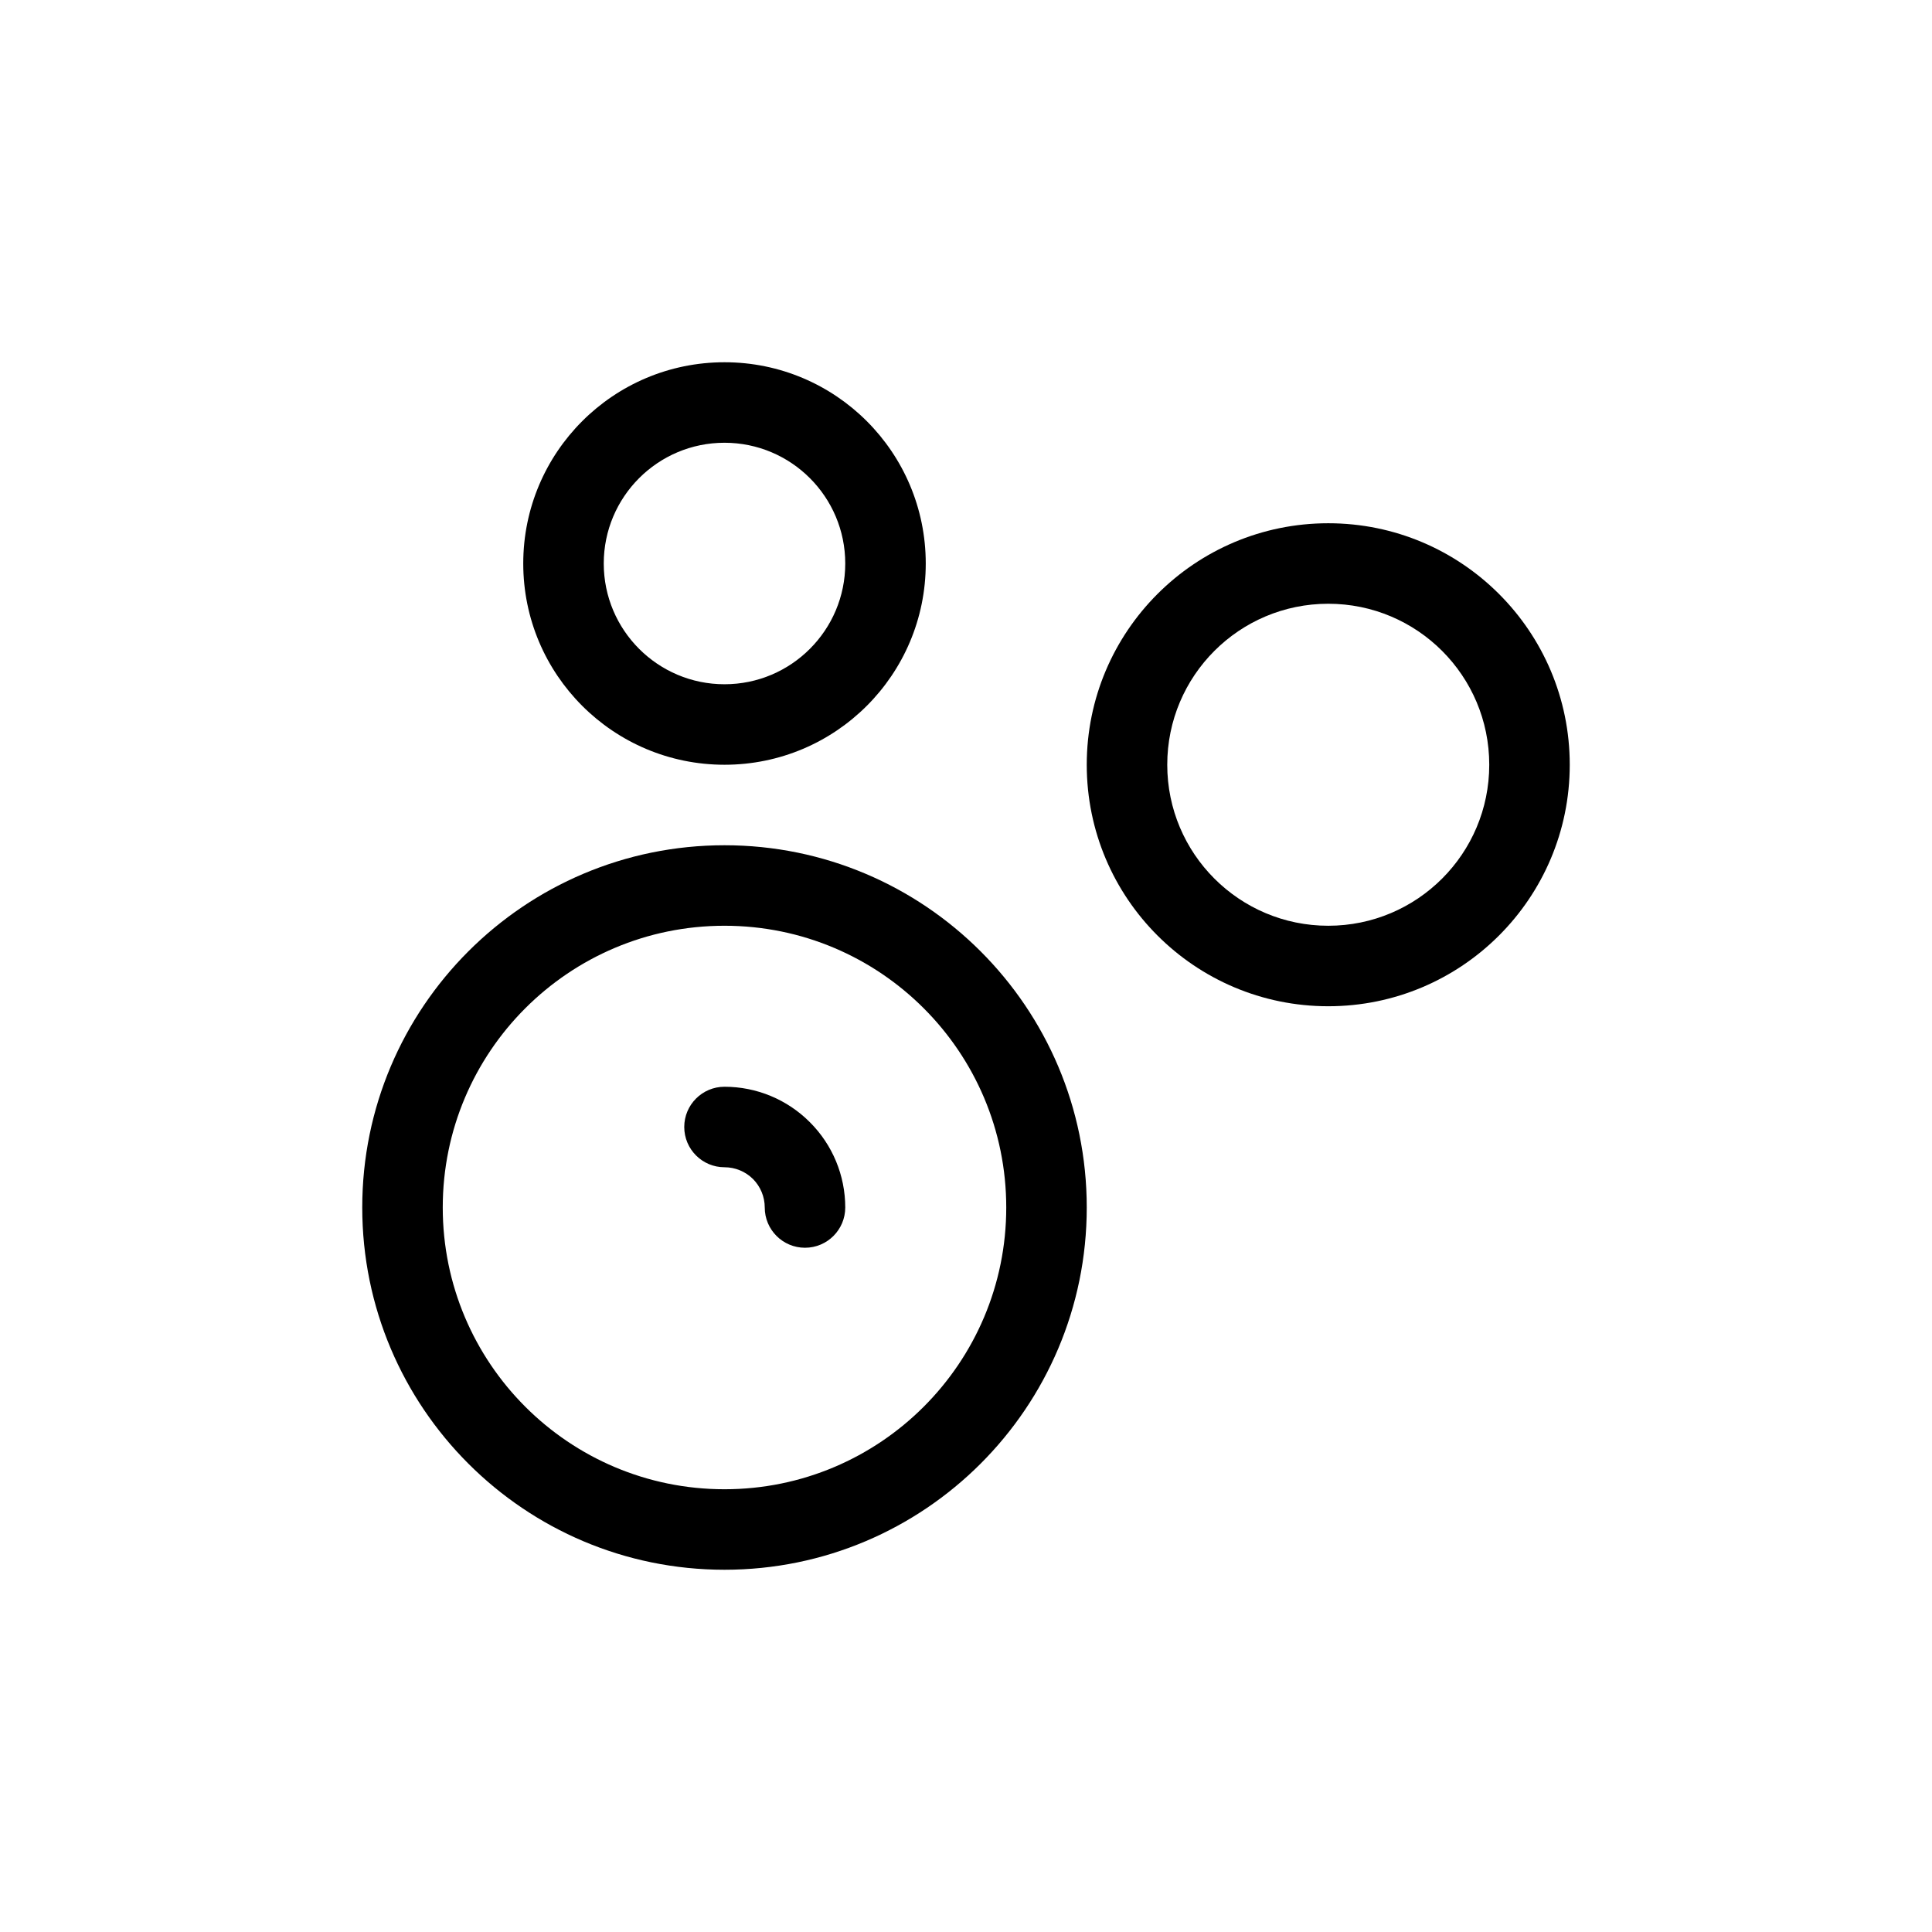
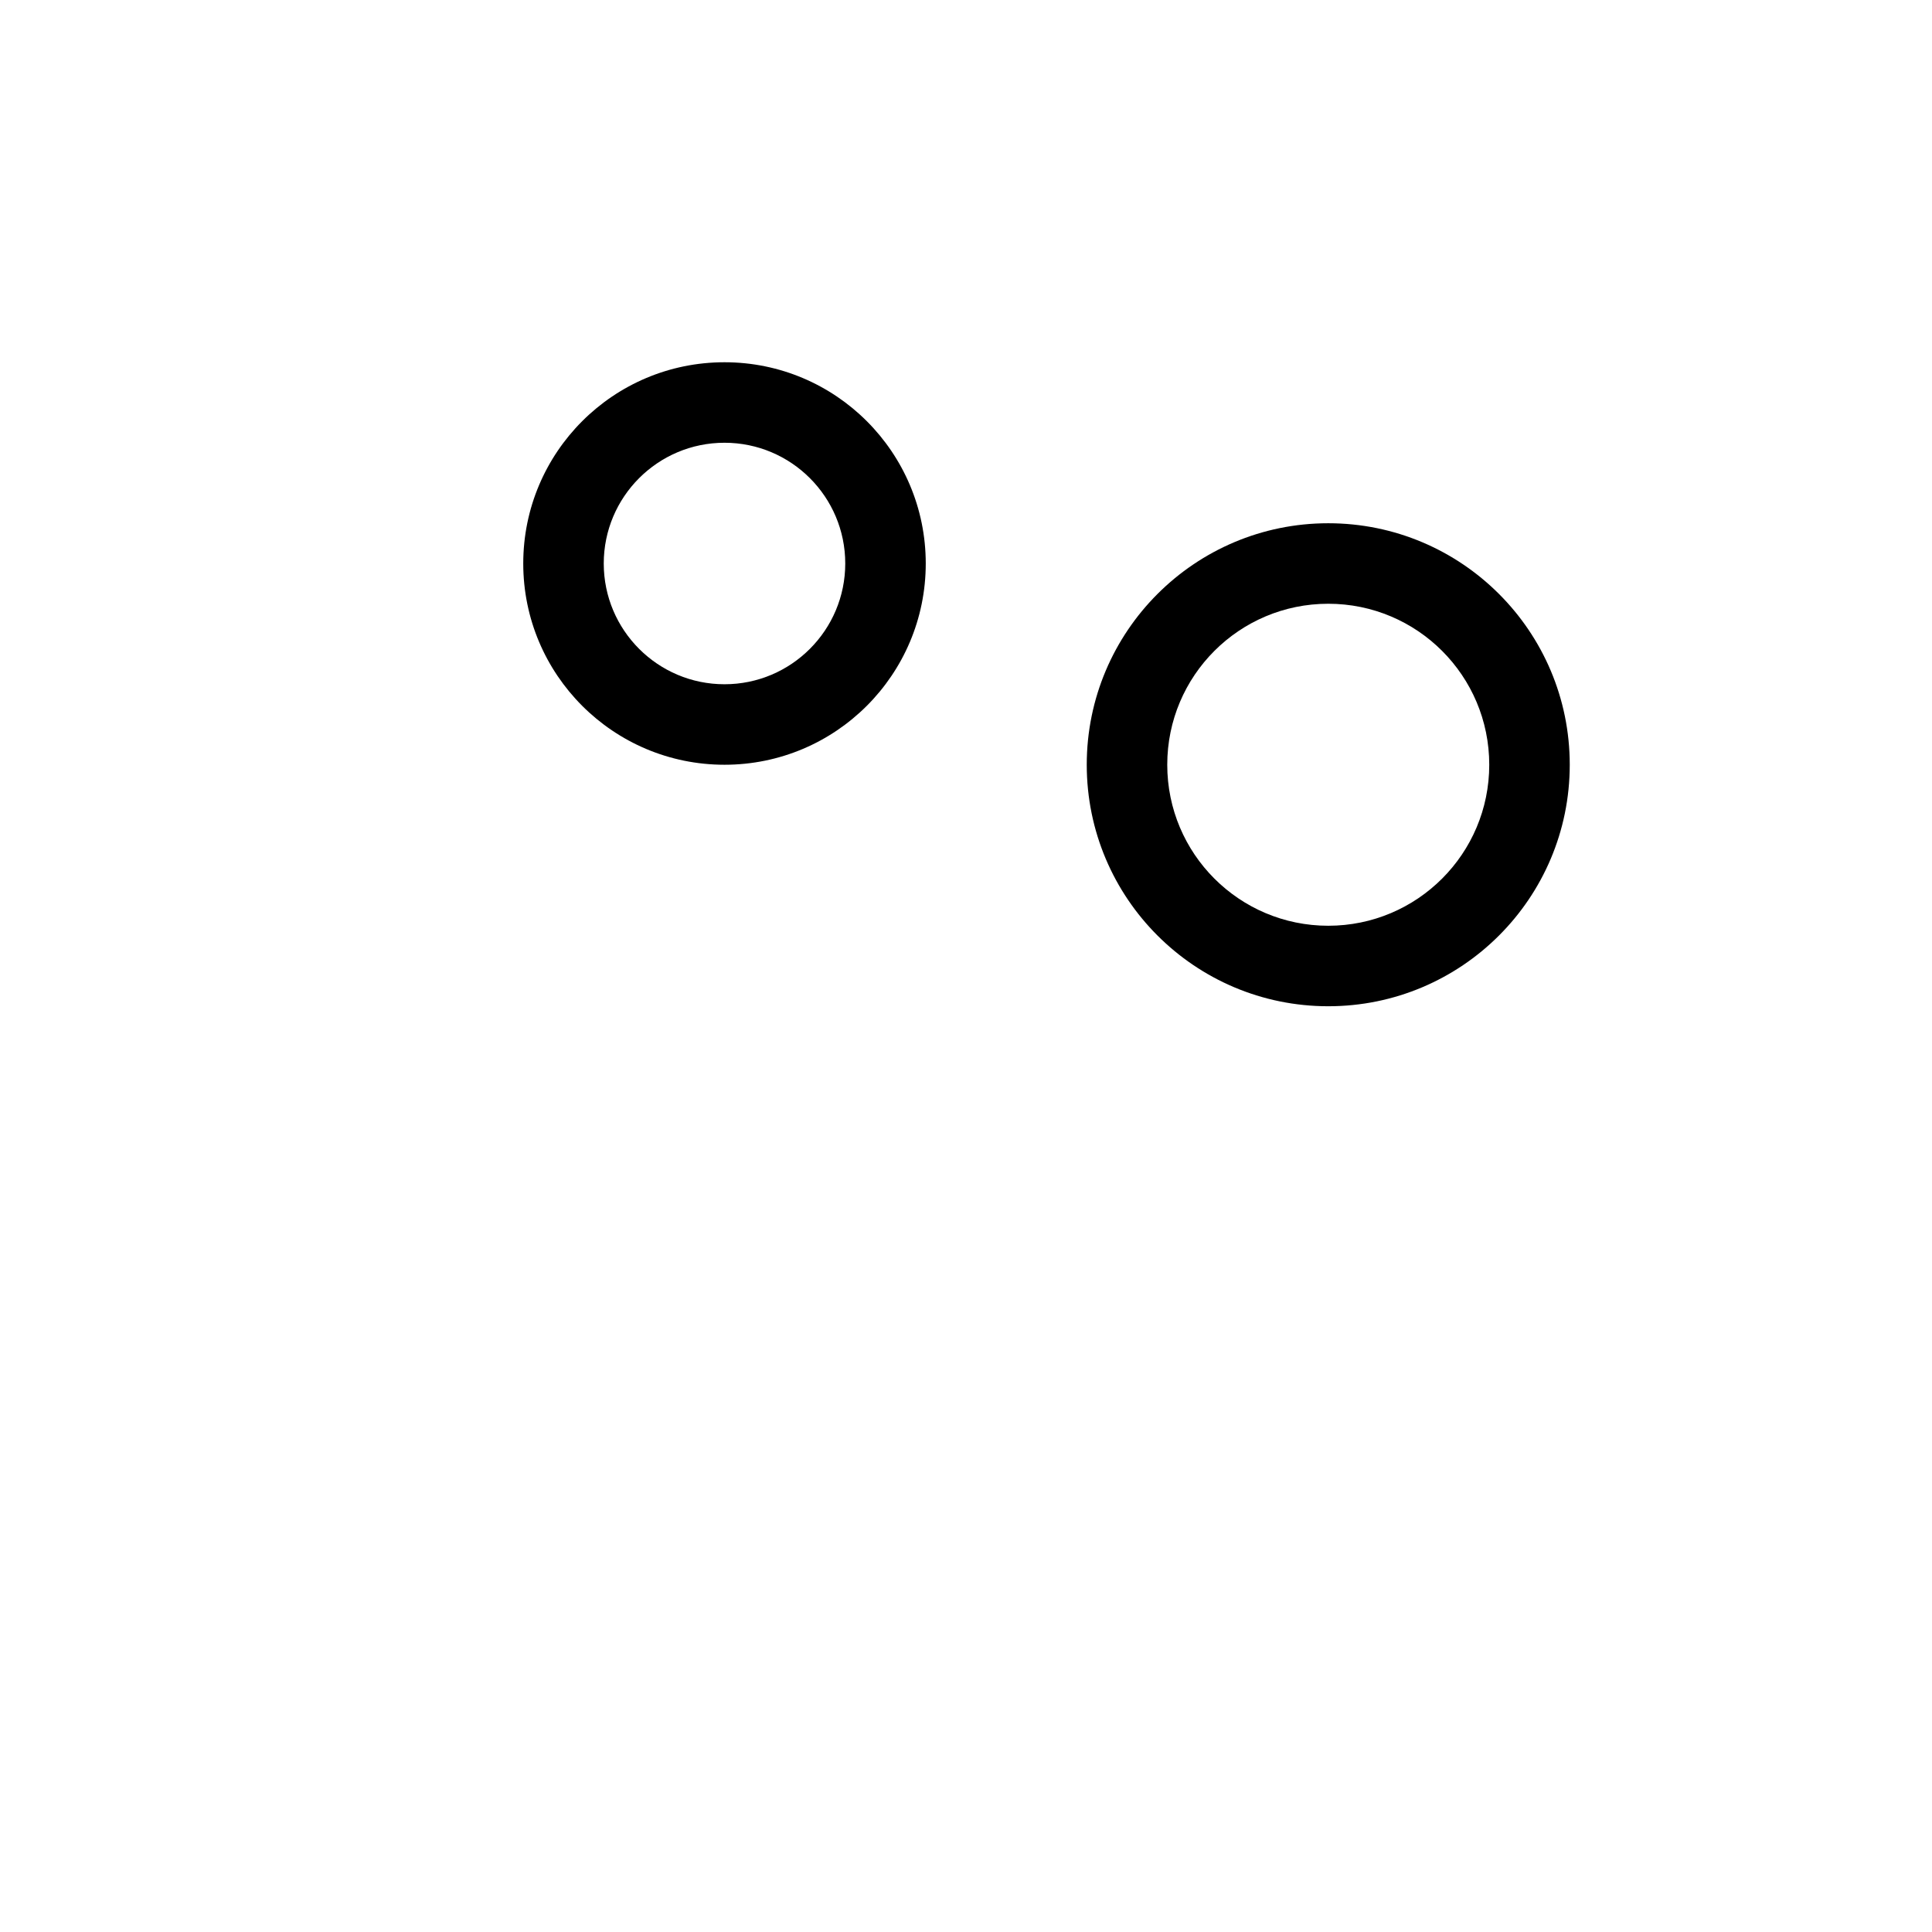
<svg xmlns="http://www.w3.org/2000/svg" width="24" height="24" viewBox="0 0 24 24" fill="none">
-   <path d="M9.5 15C9.5 14.867 9.447 14.74 9.354 14.646C9.26 14.553 9.133 14.5 9 14.5C8.724 14.5 8.5 14.276 8.5 14C8.5 13.724 8.724 13.5 9 13.5C9.398 13.5 9.779 13.658 10.06 13.94C10.342 14.221 10.5 14.602 10.5 15C10.5 15.276 10.276 15.5 10 15.5C9.724 15.5 9.5 15.276 9.5 15Z" fill="black" />
  <path d="M18.5 9.5C18.5 8.395 17.605 7.5 16.5 7.5C15.395 7.5 14.5 8.395 14.5 9.5C14.5 10.605 15.395 11.5 16.5 11.5C17.605 11.5 18.5 10.605 18.5 9.5ZM19.5 9.5C19.5 11.157 18.157 12.5 16.5 12.5C14.843 12.5 13.5 11.157 13.5 9.5C13.5 7.843 14.843 6.5 16.5 6.5C18.157 6.5 19.5 7.843 19.5 9.5Z" fill="black" />
-   <path d="M12.5 15C12.5 13.067 10.933 11.5 9 11.5C7.067 11.5 5.5 13.067 5.5 15C5.5 16.933 7.067 18.5 9 18.5C10.933 18.5 12.5 16.933 12.5 15ZM13.5 15C13.5 17.485 11.485 19.5 9 19.5C6.515 19.5 4.5 17.485 4.5 15C4.5 12.515 6.515 10.5 9 10.5C11.485 10.5 13.5 12.515 13.5 15Z" fill="black" />
  <path d="M10.5 7C10.5 6.172 9.828 5.5 9 5.5C8.172 5.5 7.5 6.172 7.5 7C7.5 7.828 8.172 8.5 9 8.5C9.828 8.5 10.5 7.828 10.5 7ZM11.5 7C11.5 8.381 10.381 9.5 9 9.5C7.619 9.5 6.5 8.381 6.5 7C6.5 5.619 7.619 4.5 9 4.5C10.381 4.5 11.5 5.619 11.5 7Z" fill="black" />
</svg>